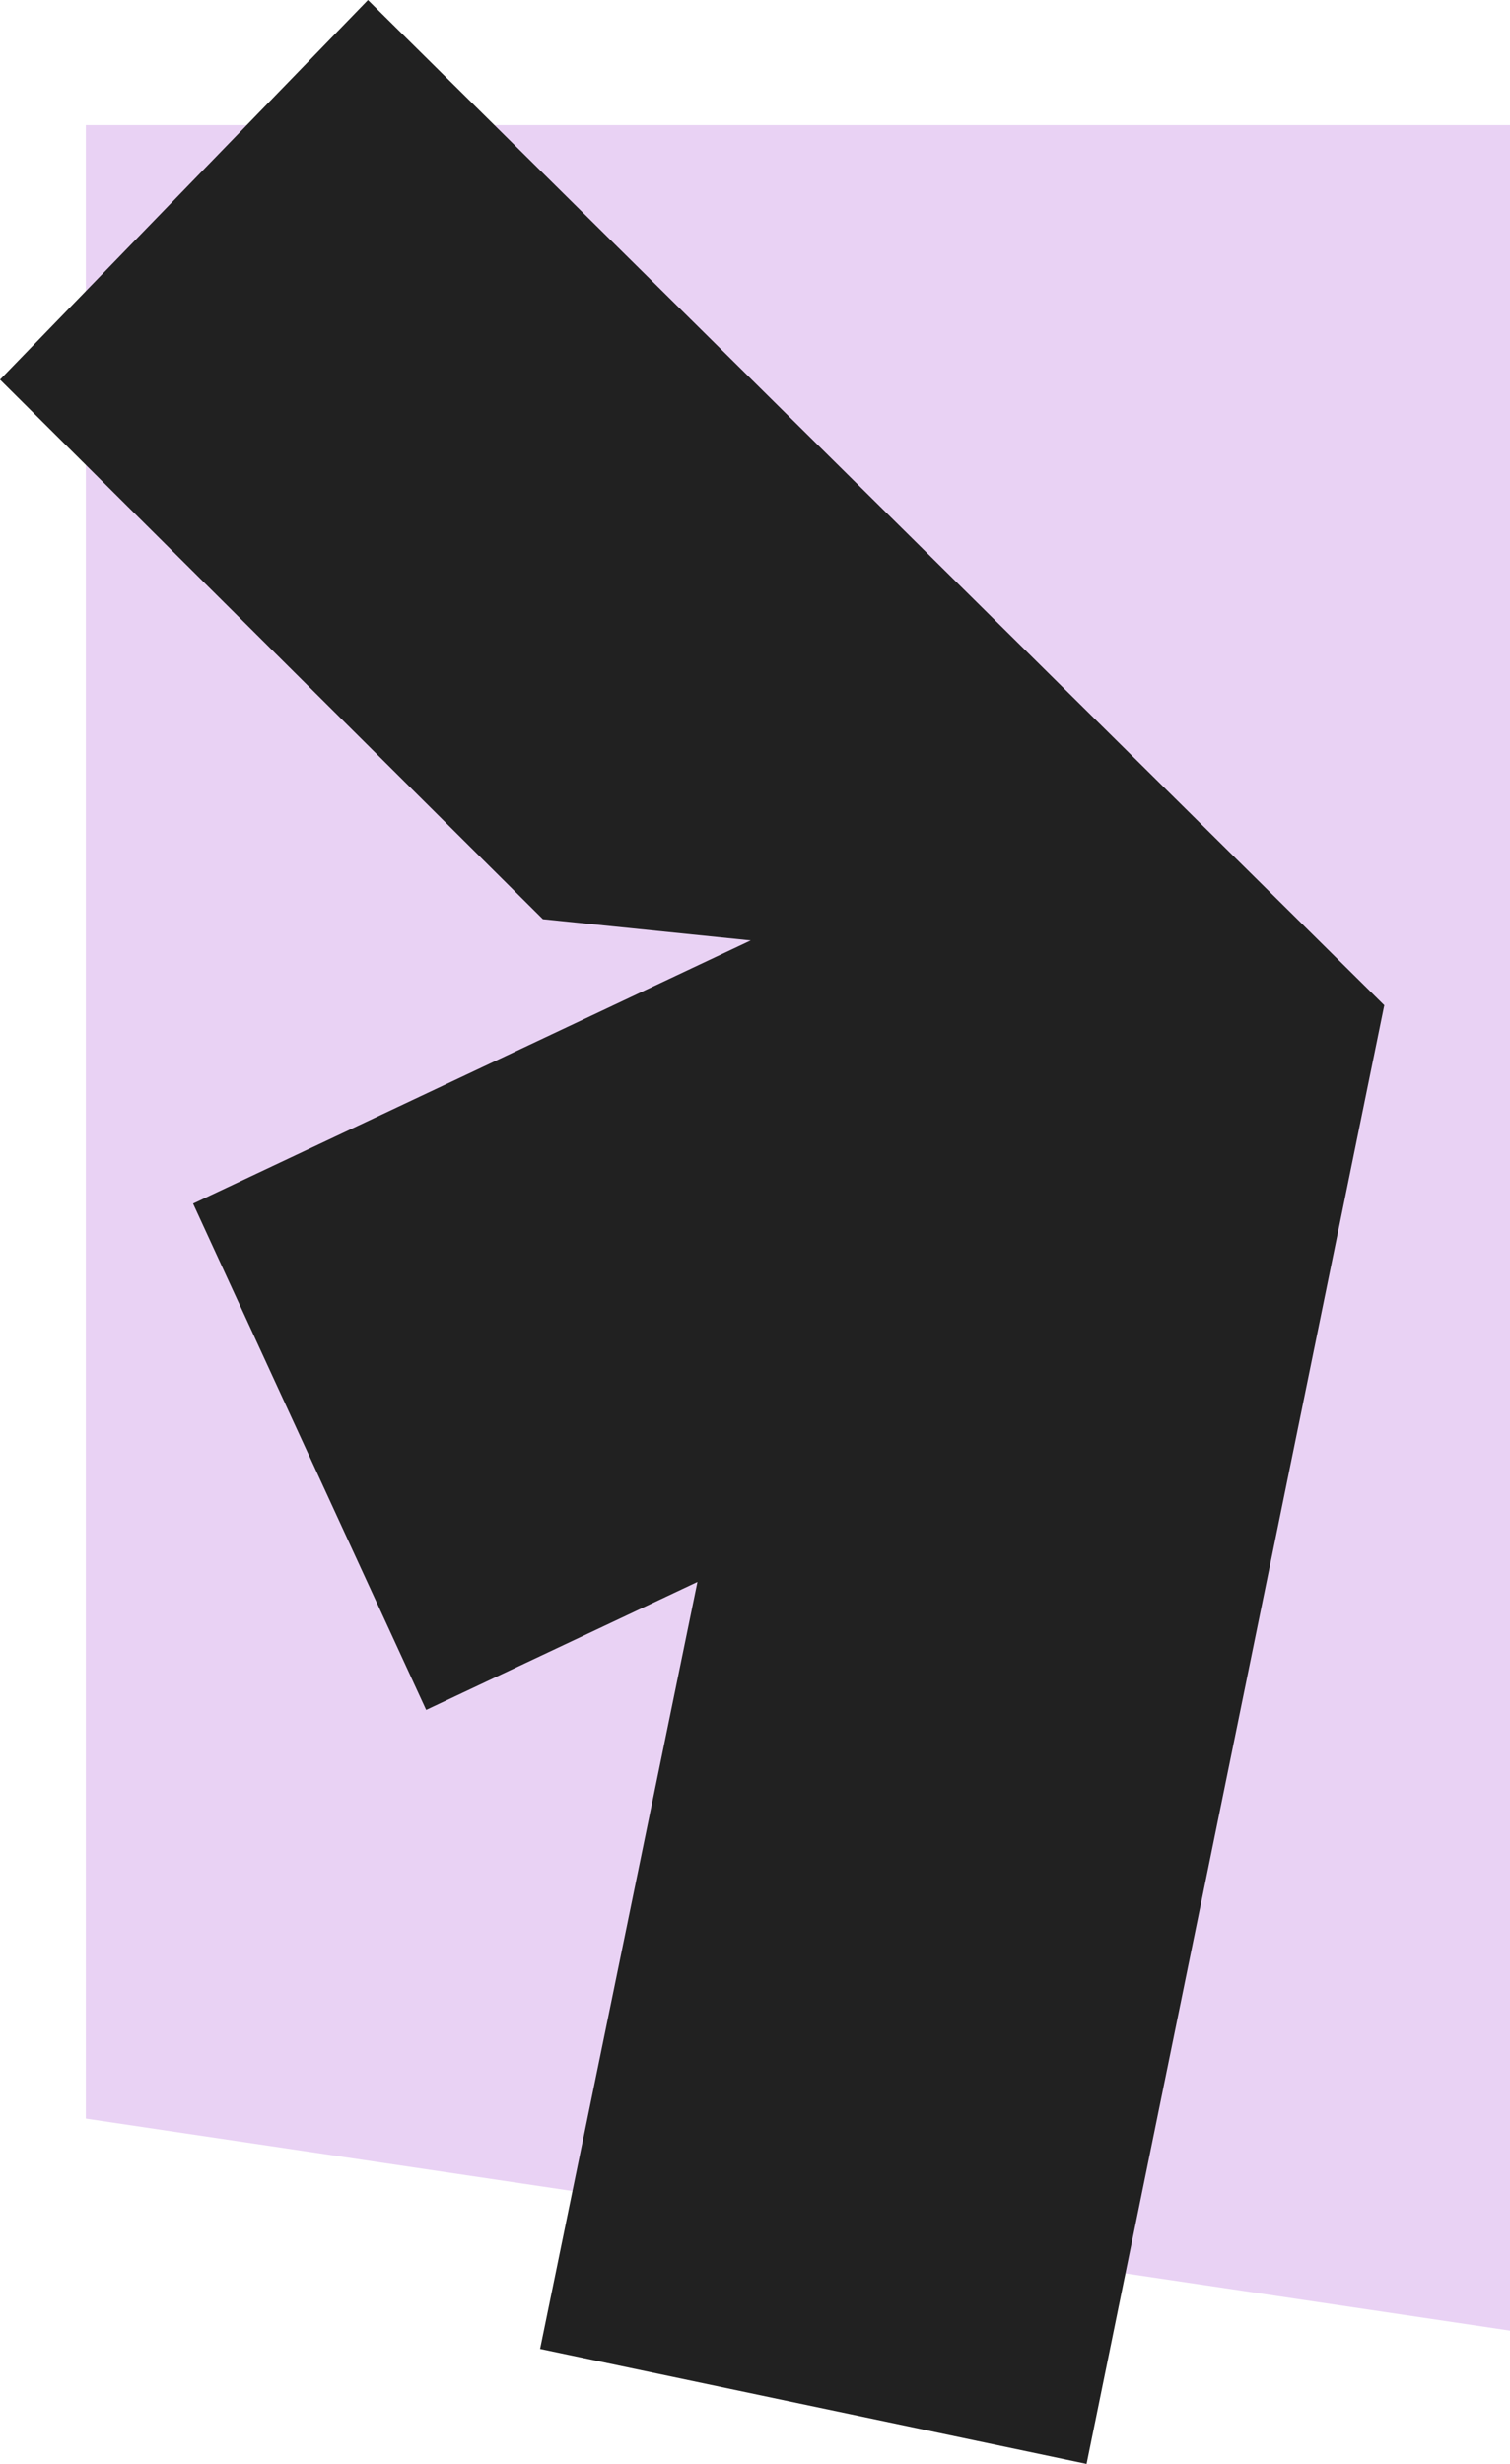
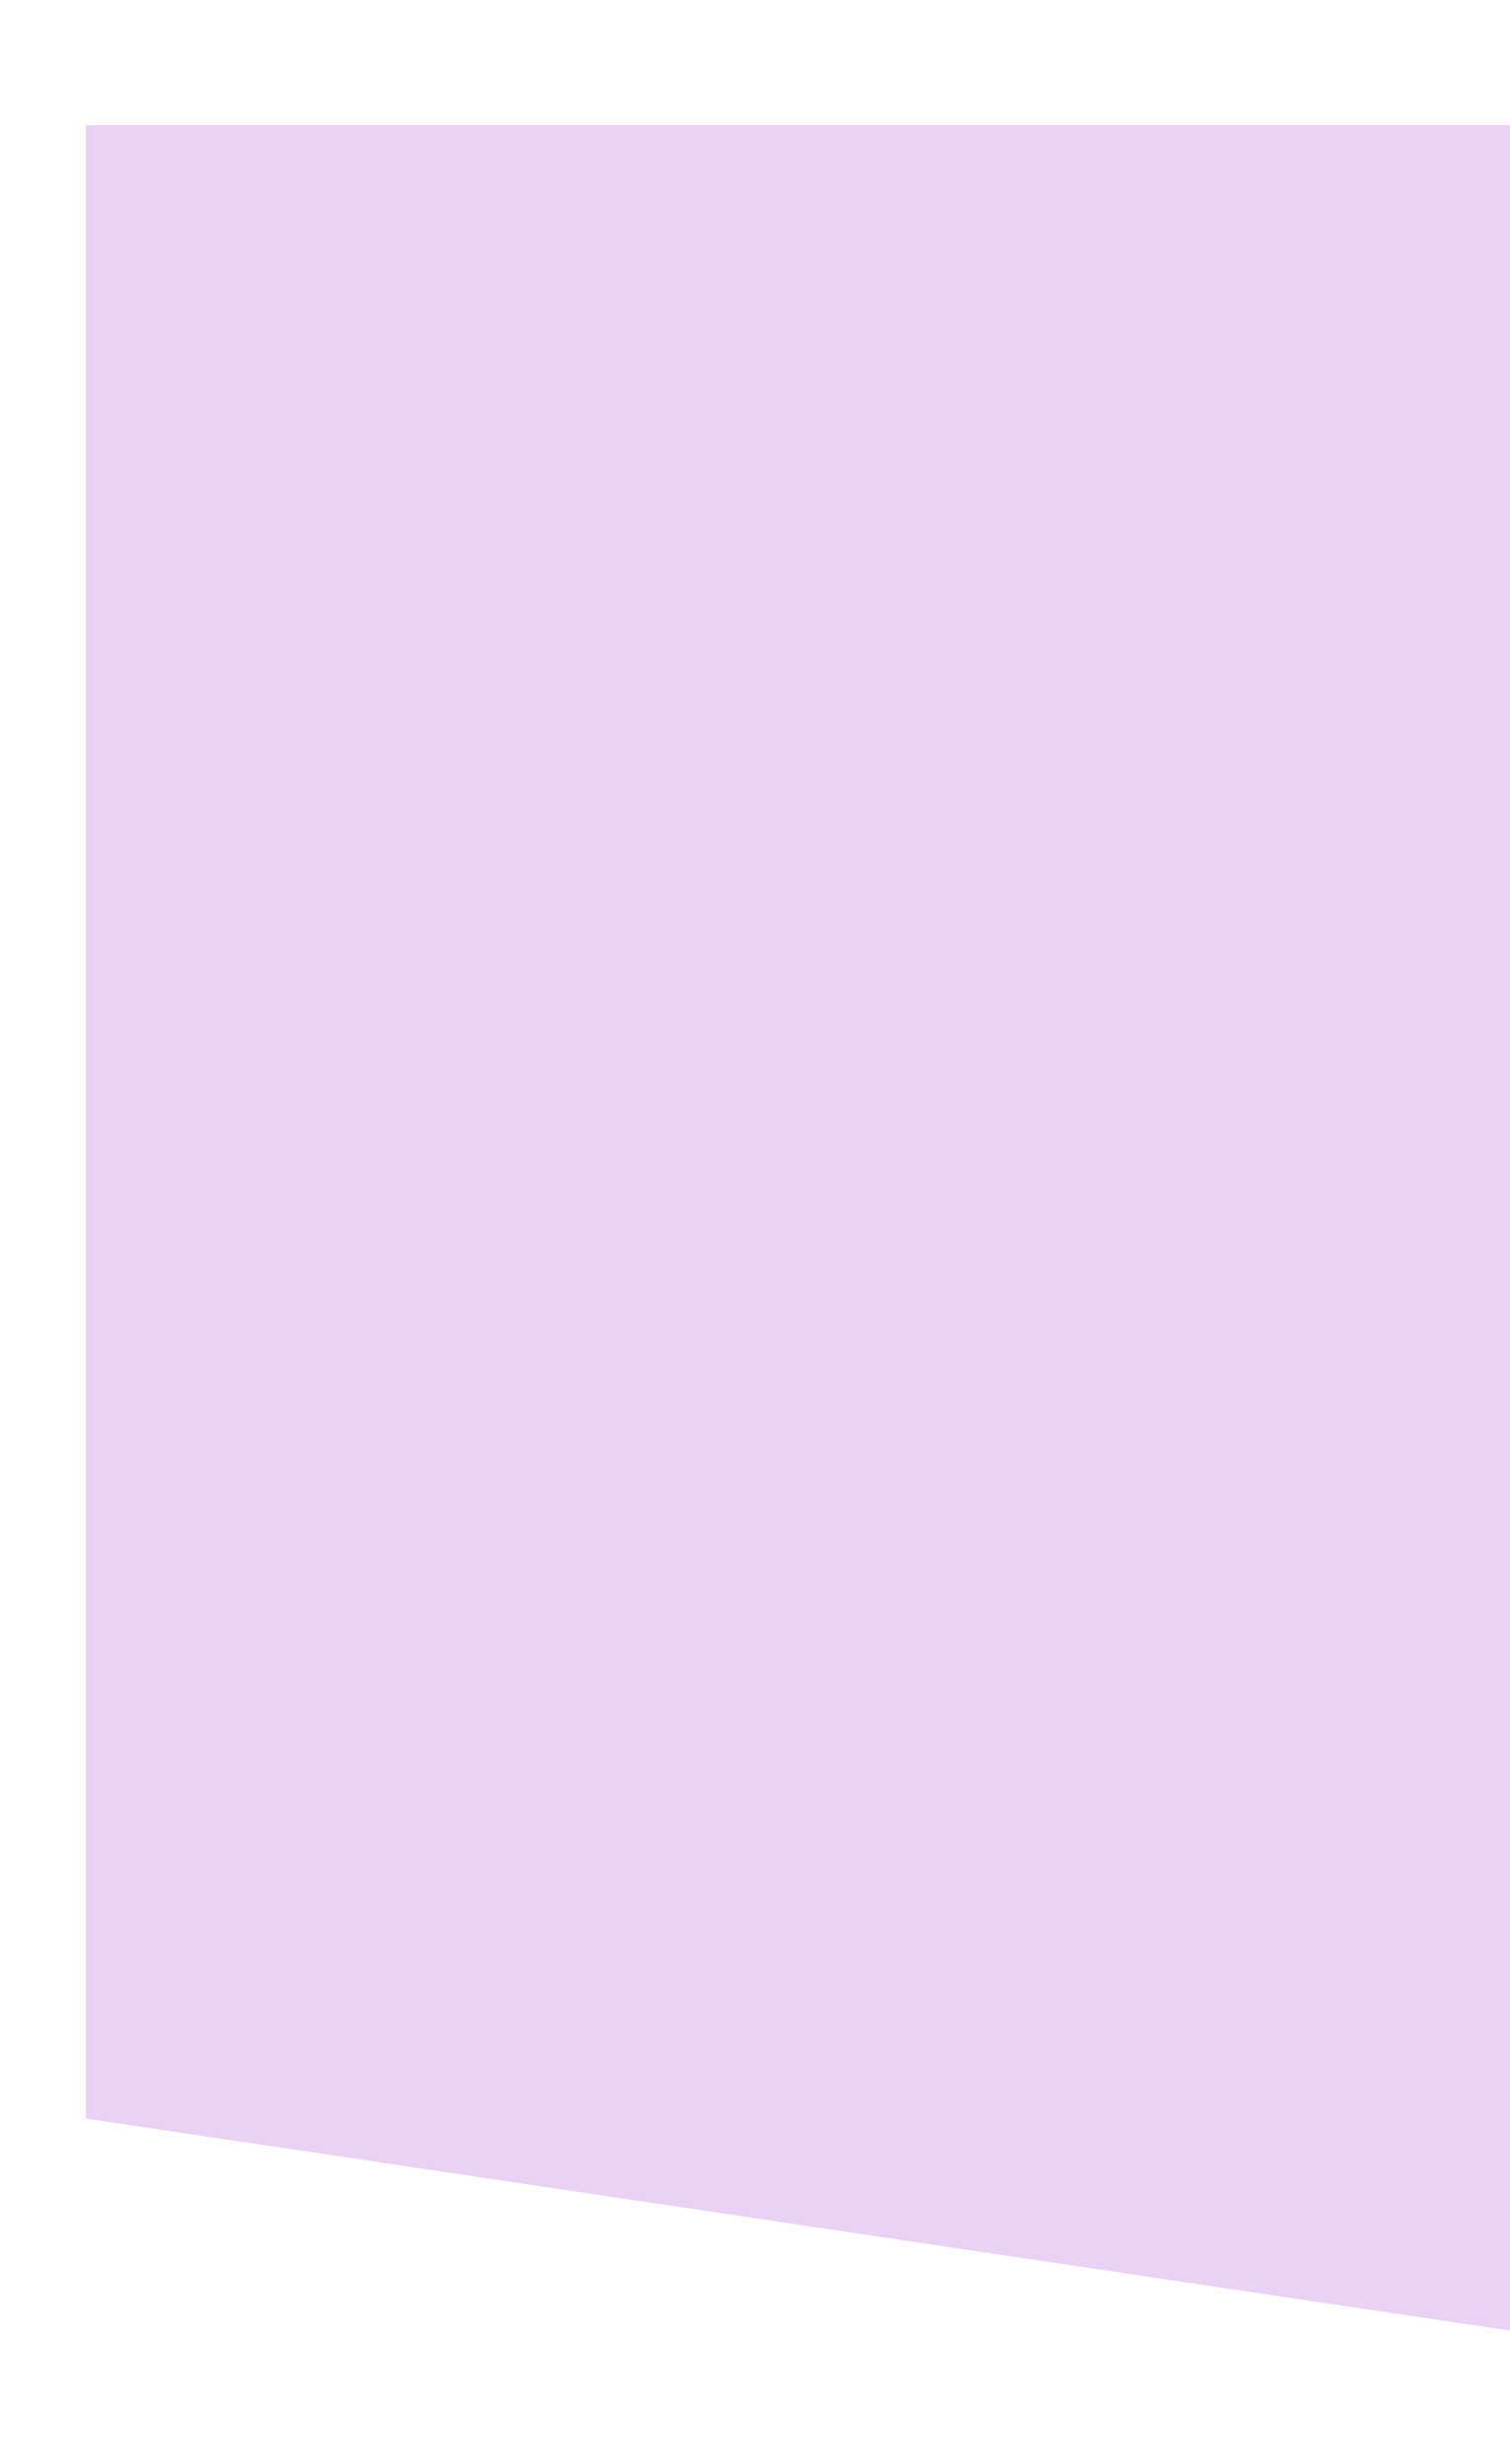
<svg xmlns="http://www.w3.org/2000/svg" preserveAspectRatio="xMidYMid meet" data-bbox="0 0 38.001 62" viewBox="0 0 38.001 62" height="62" width="38" data-type="color" role="presentation" aria-hidden="true">
  <defs>
    <style>#comp-kwc4rfau svg [data-color="1"] {fill: #E9D2F4;}</style>
  </defs>
  <g>
    <path fill="#E9D2F4" d="M2.161 3.148h35.84v55.498L2.16 53.31V3.148z" data-color="1" />
-     <path fill="#212121" d="M9.26 0 0 9.552l13.662 13.577 5.231.535-14.034 6.622 5.866 12.741 6.827-3.221-3.96 19.3L27.345 62l7.492-36.706L9.26 0z" clip-rule="evenodd" fill-rule="evenodd" data-color="2" />
  </g>
</svg>